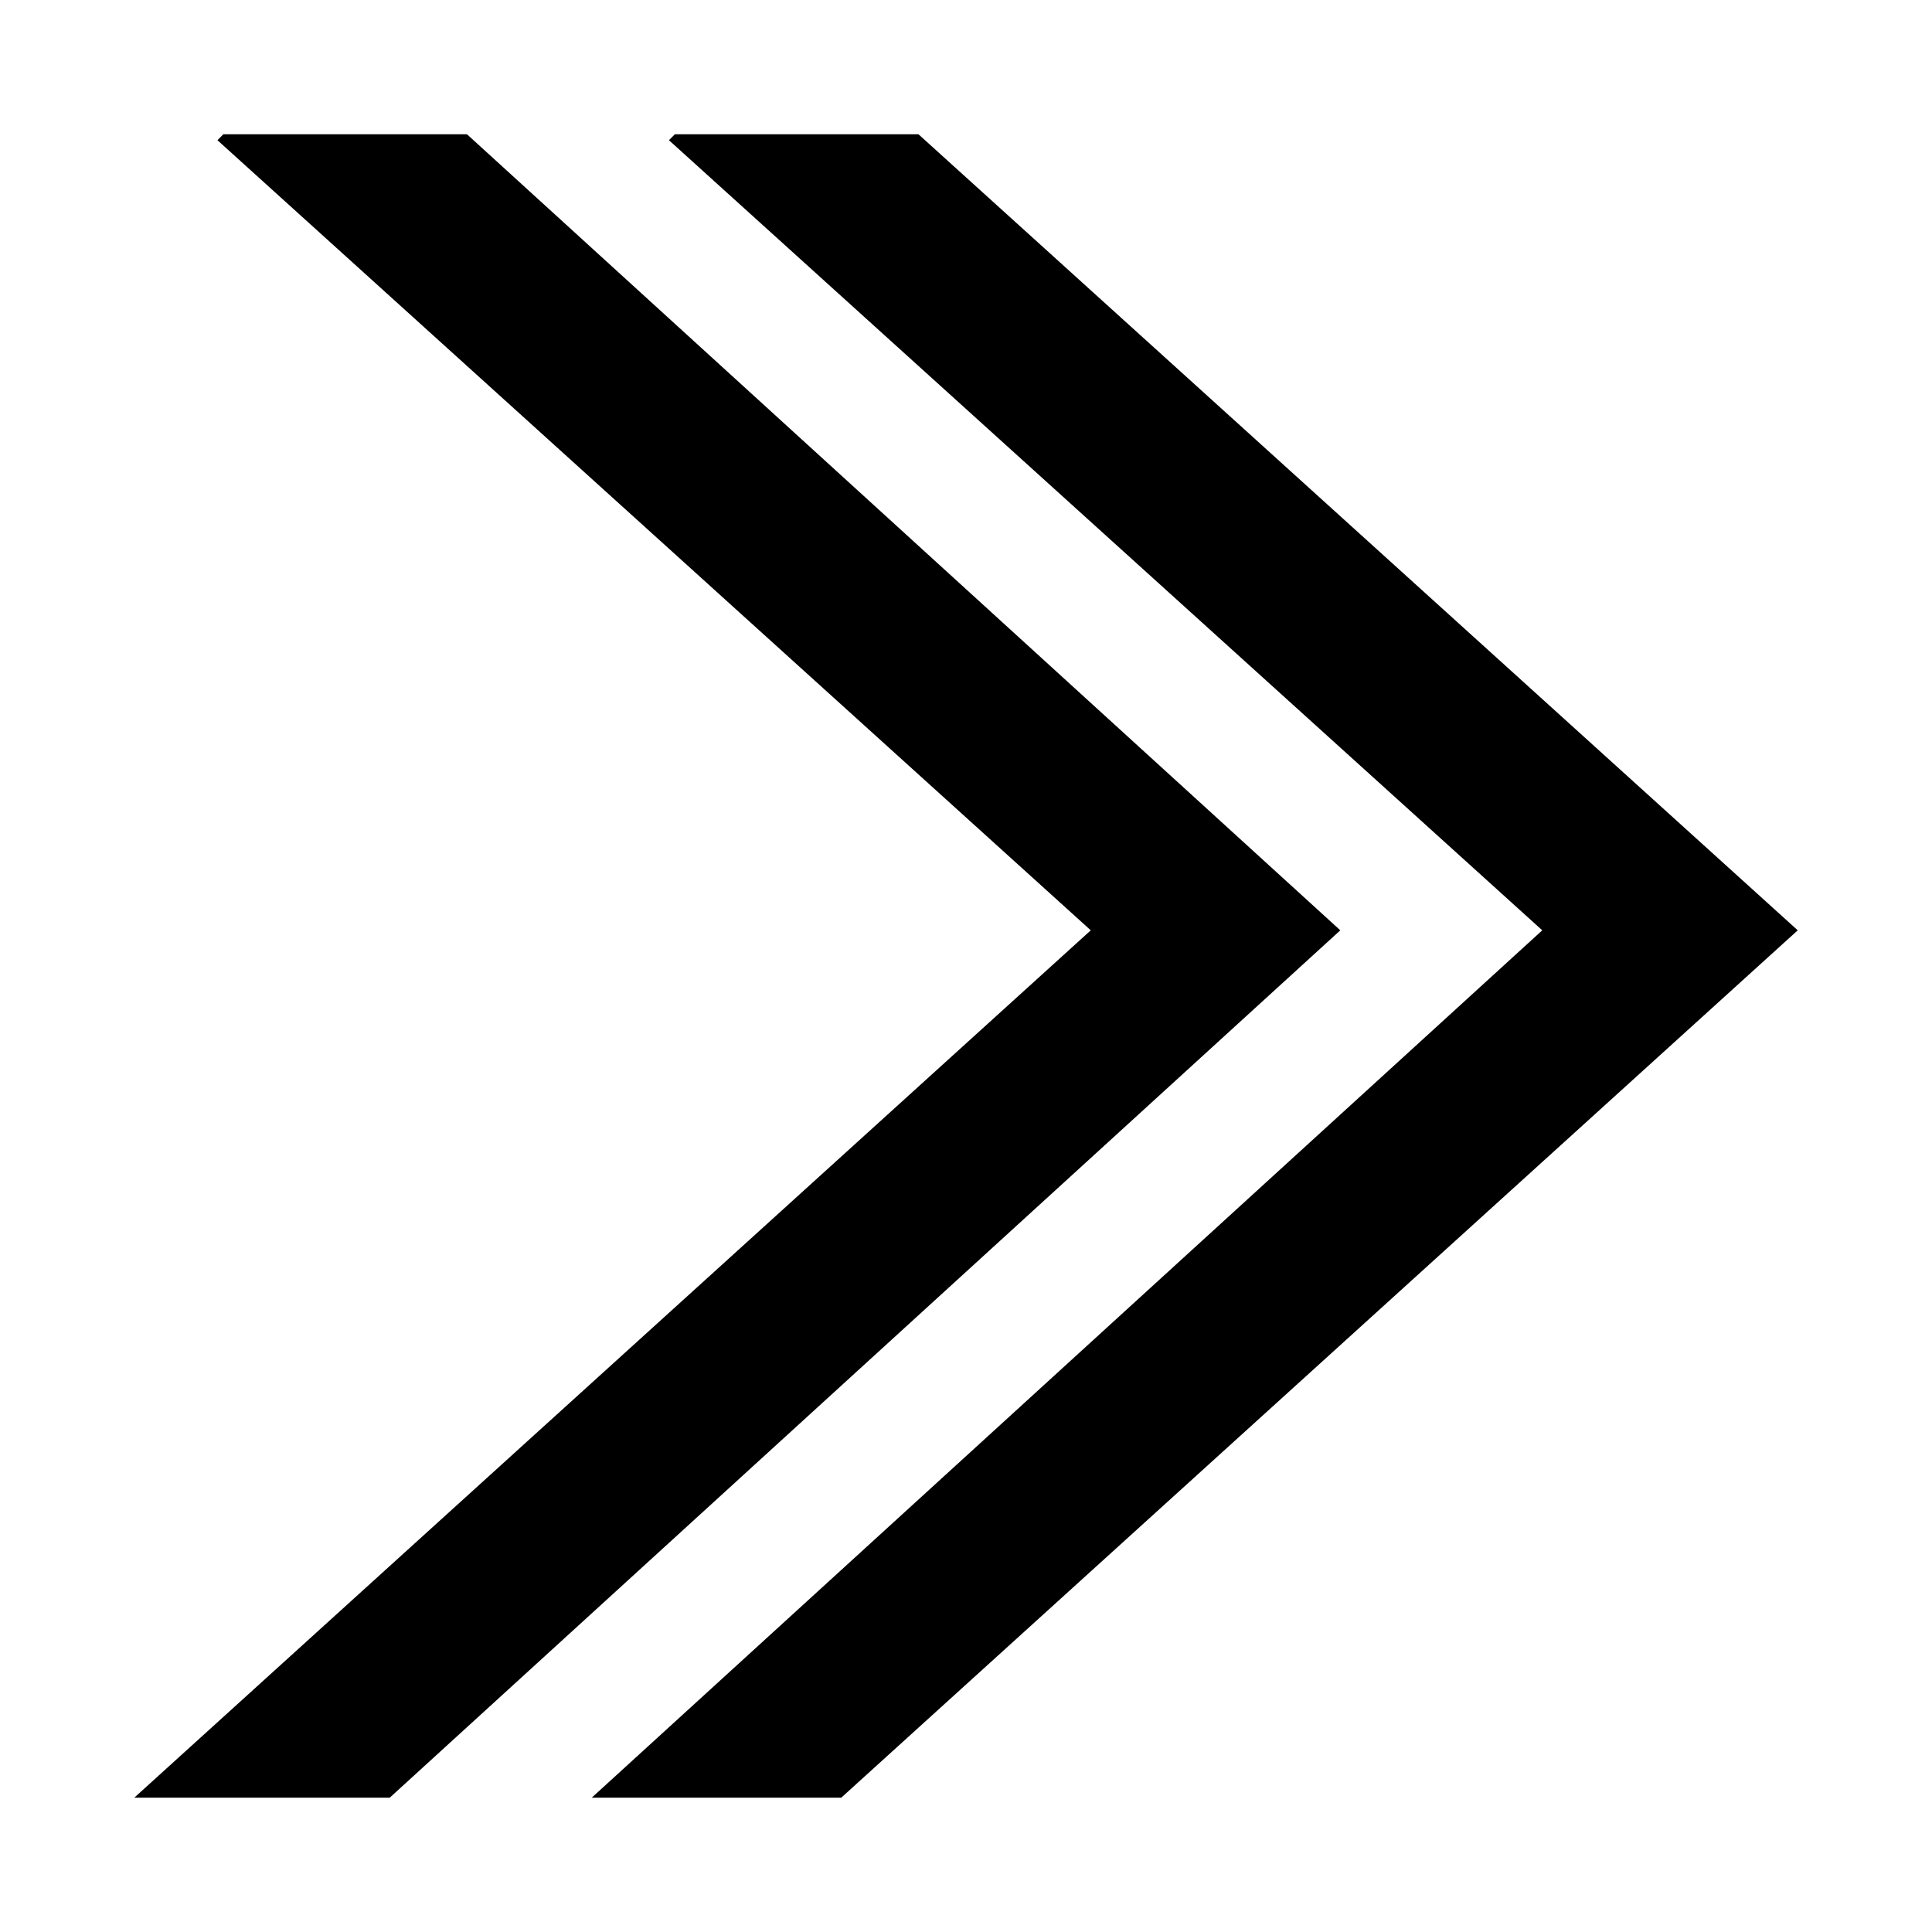
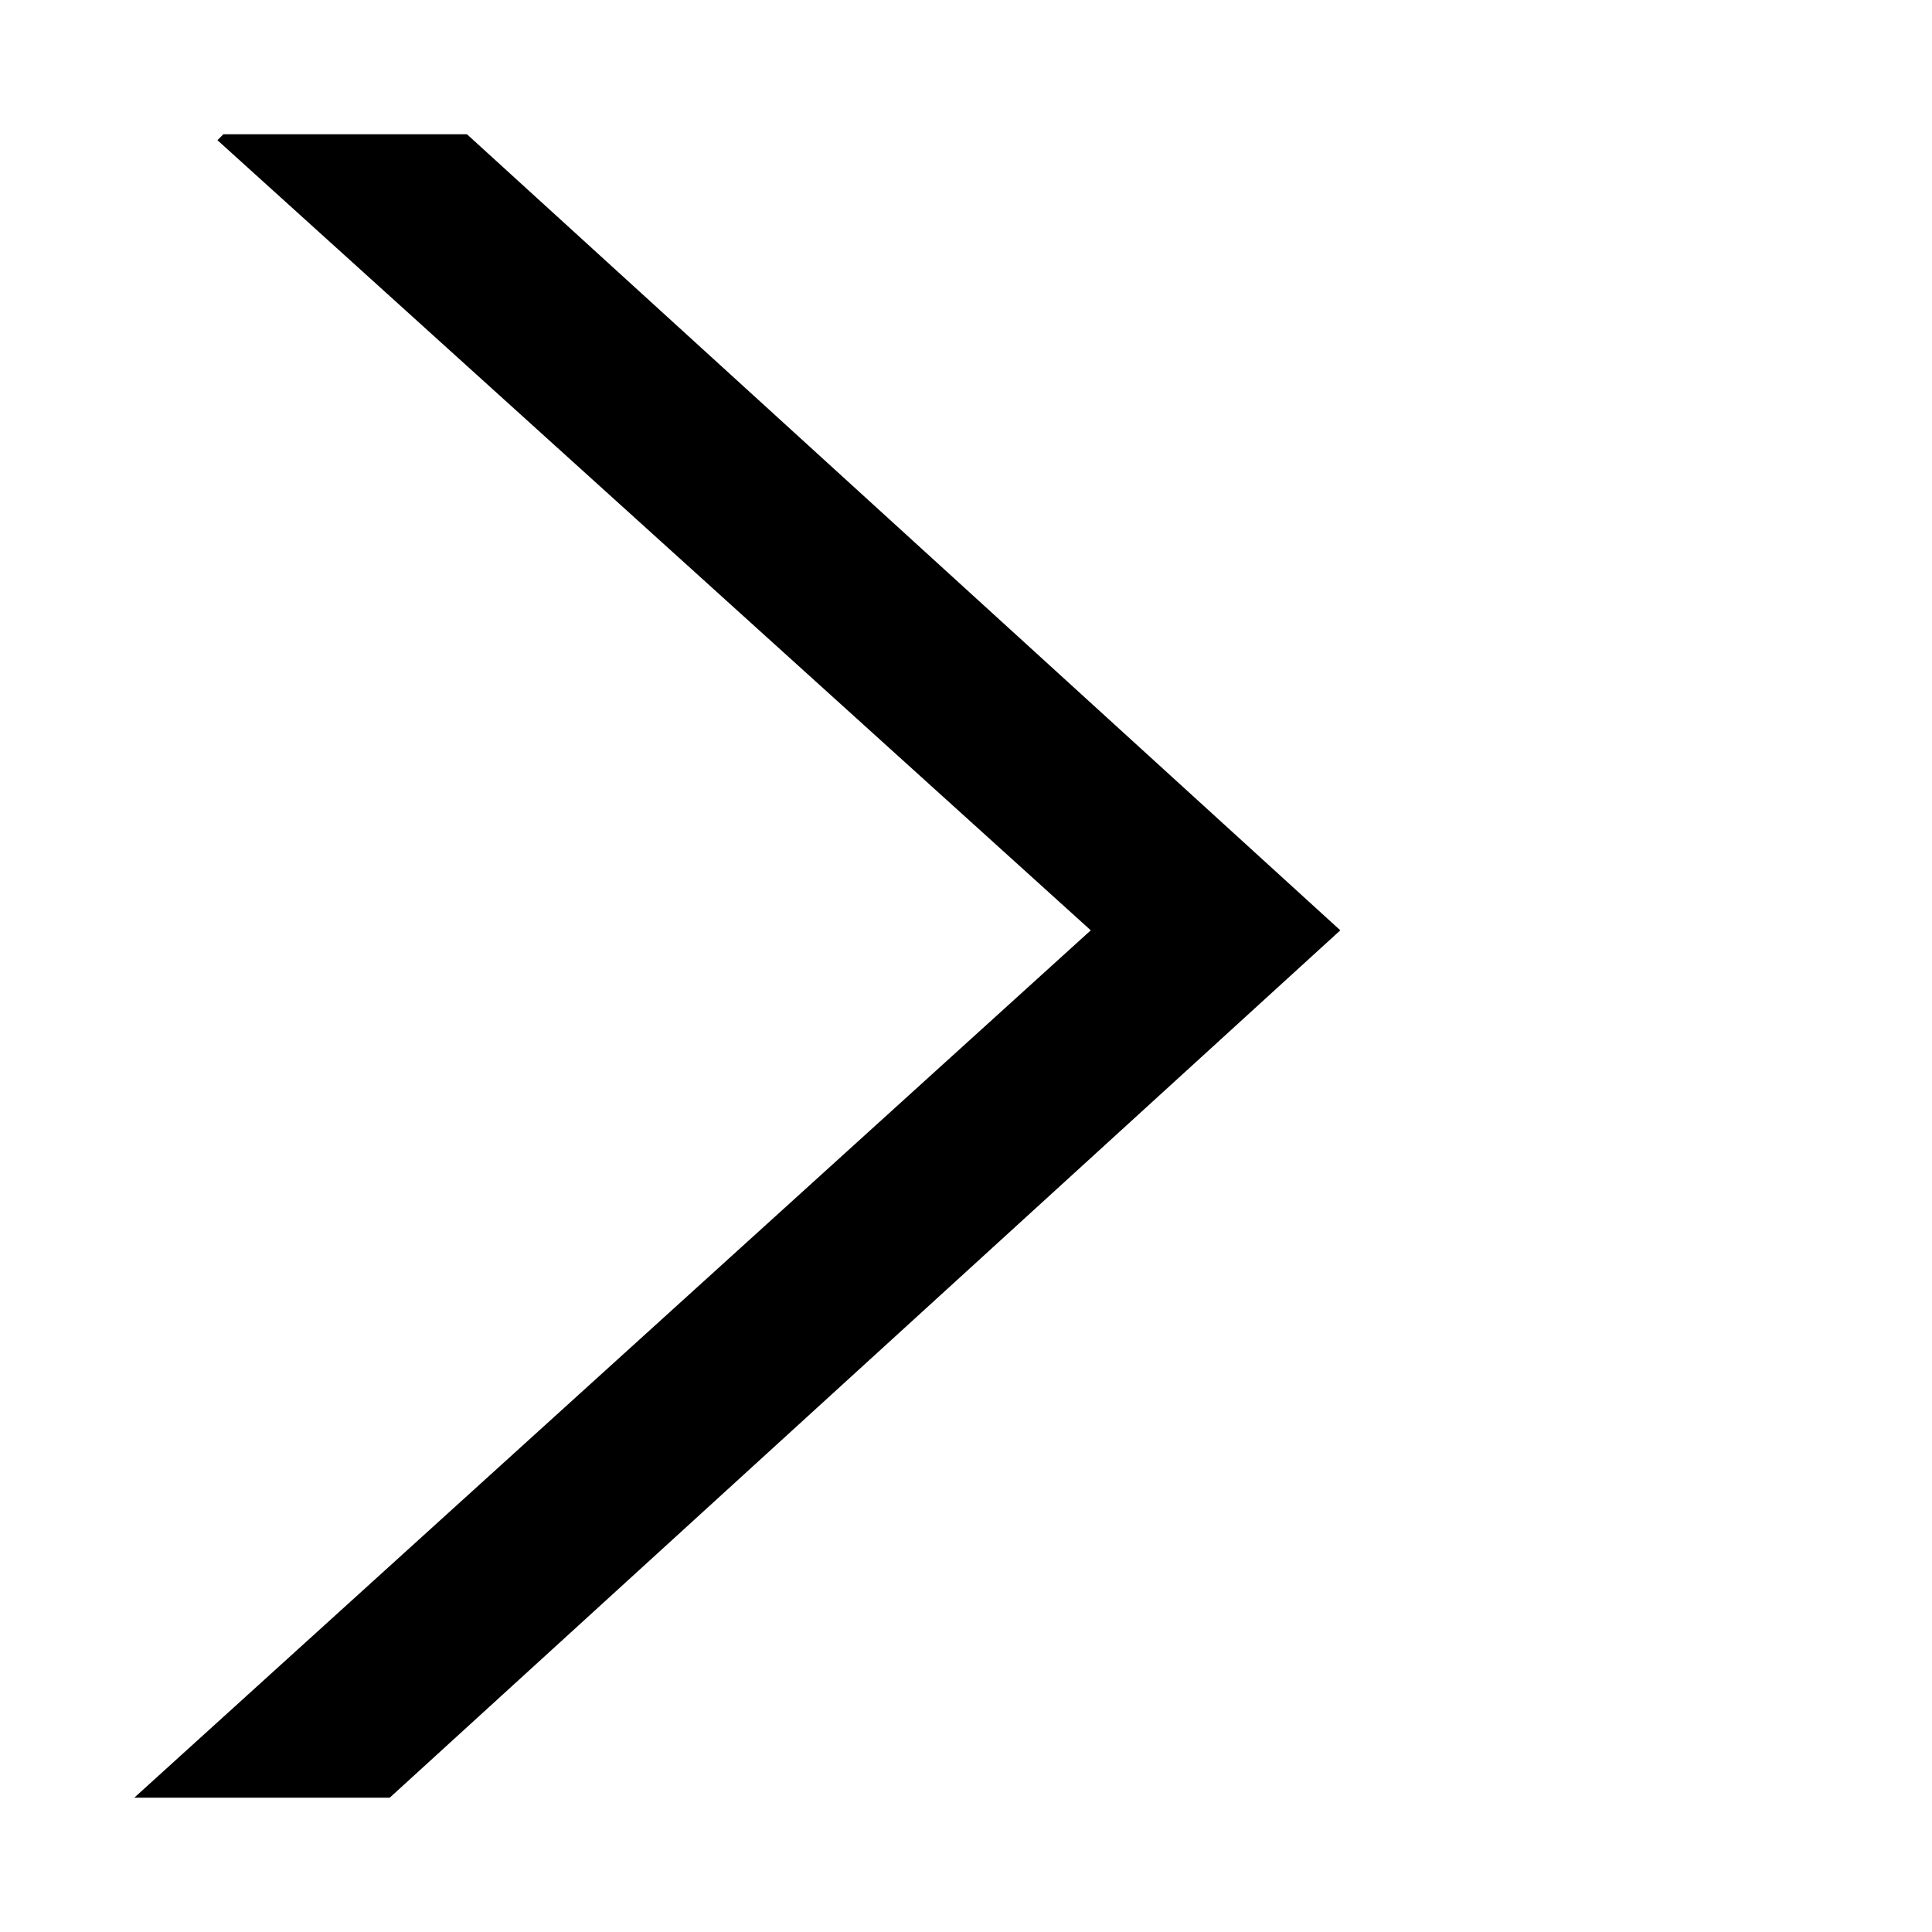
<svg xmlns="http://www.w3.org/2000/svg" fill="#000000" width="800px" height="800px" version="1.1" viewBox="144 144 512 512">
  <g>
-     <path d="m387.4 179.58h-64.551l-1.574 1.574 231.44 209.39-251.9 229.86h66.125l253.48-229.86z" />
    <path d="m267.75 179.58h-64.551l-1.574 1.574 231.44 209.39-253.48 229.86h67.699l251.91-229.86z" />
  </g>
</svg>